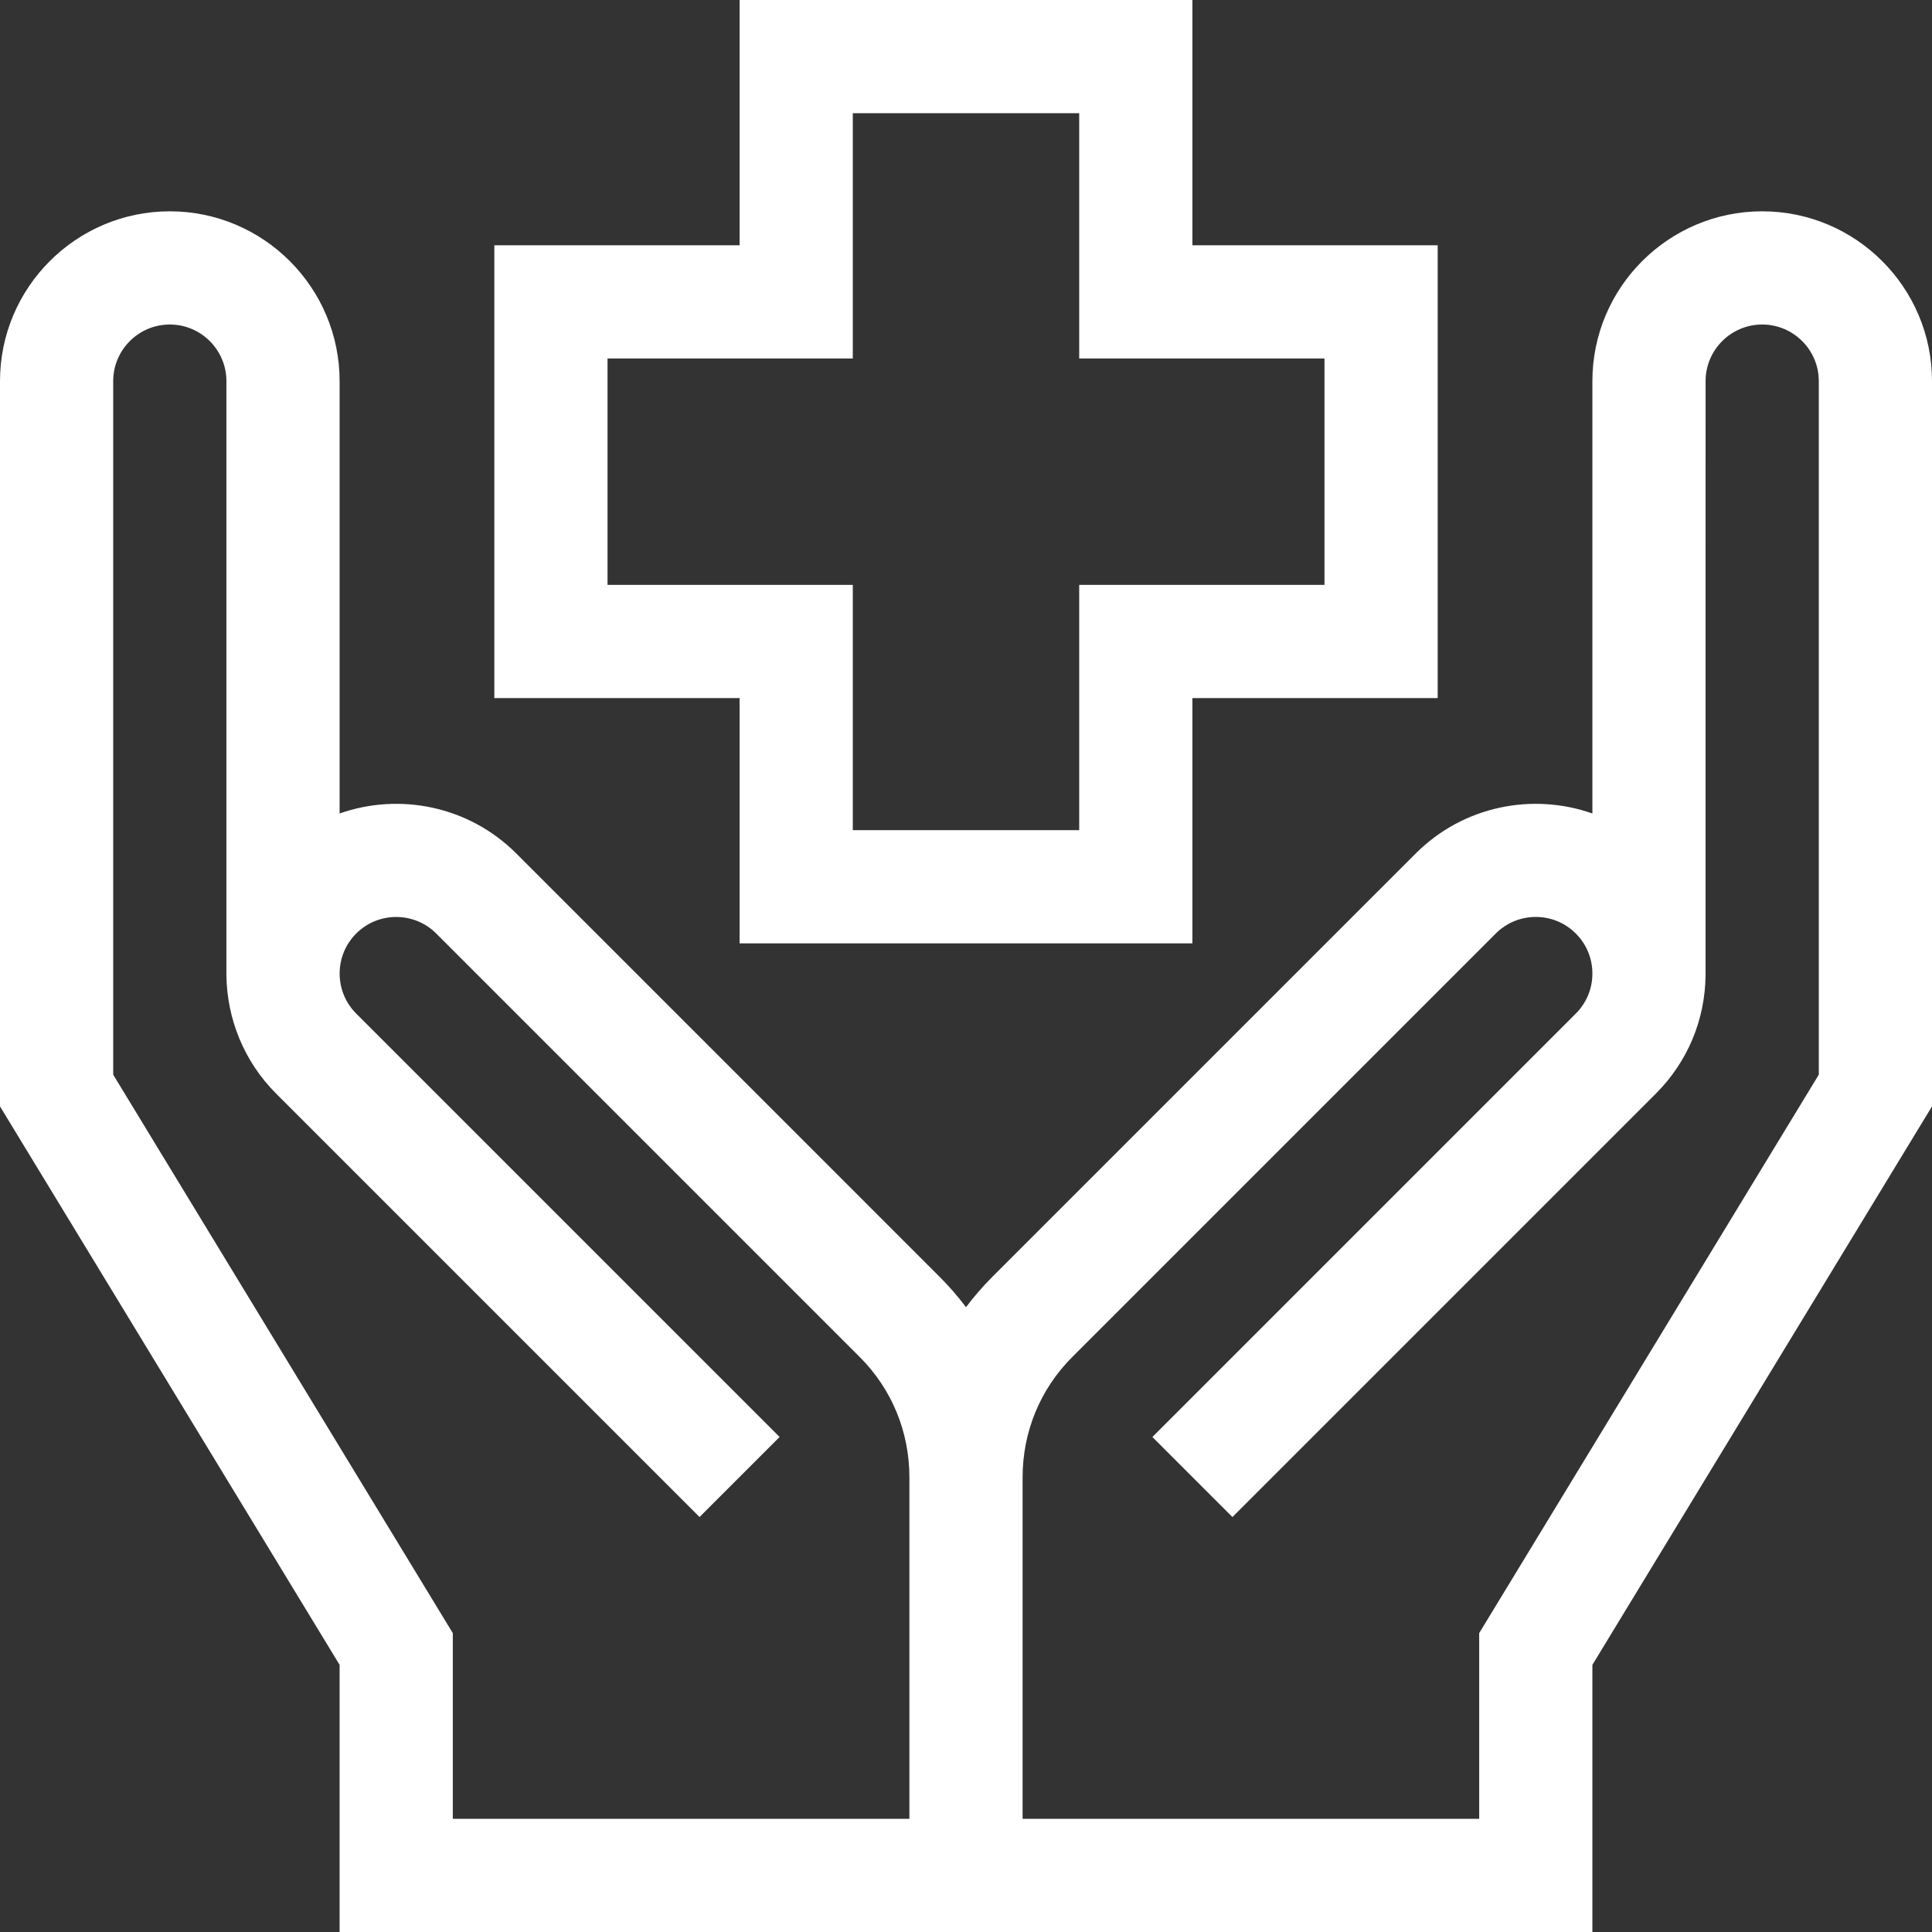
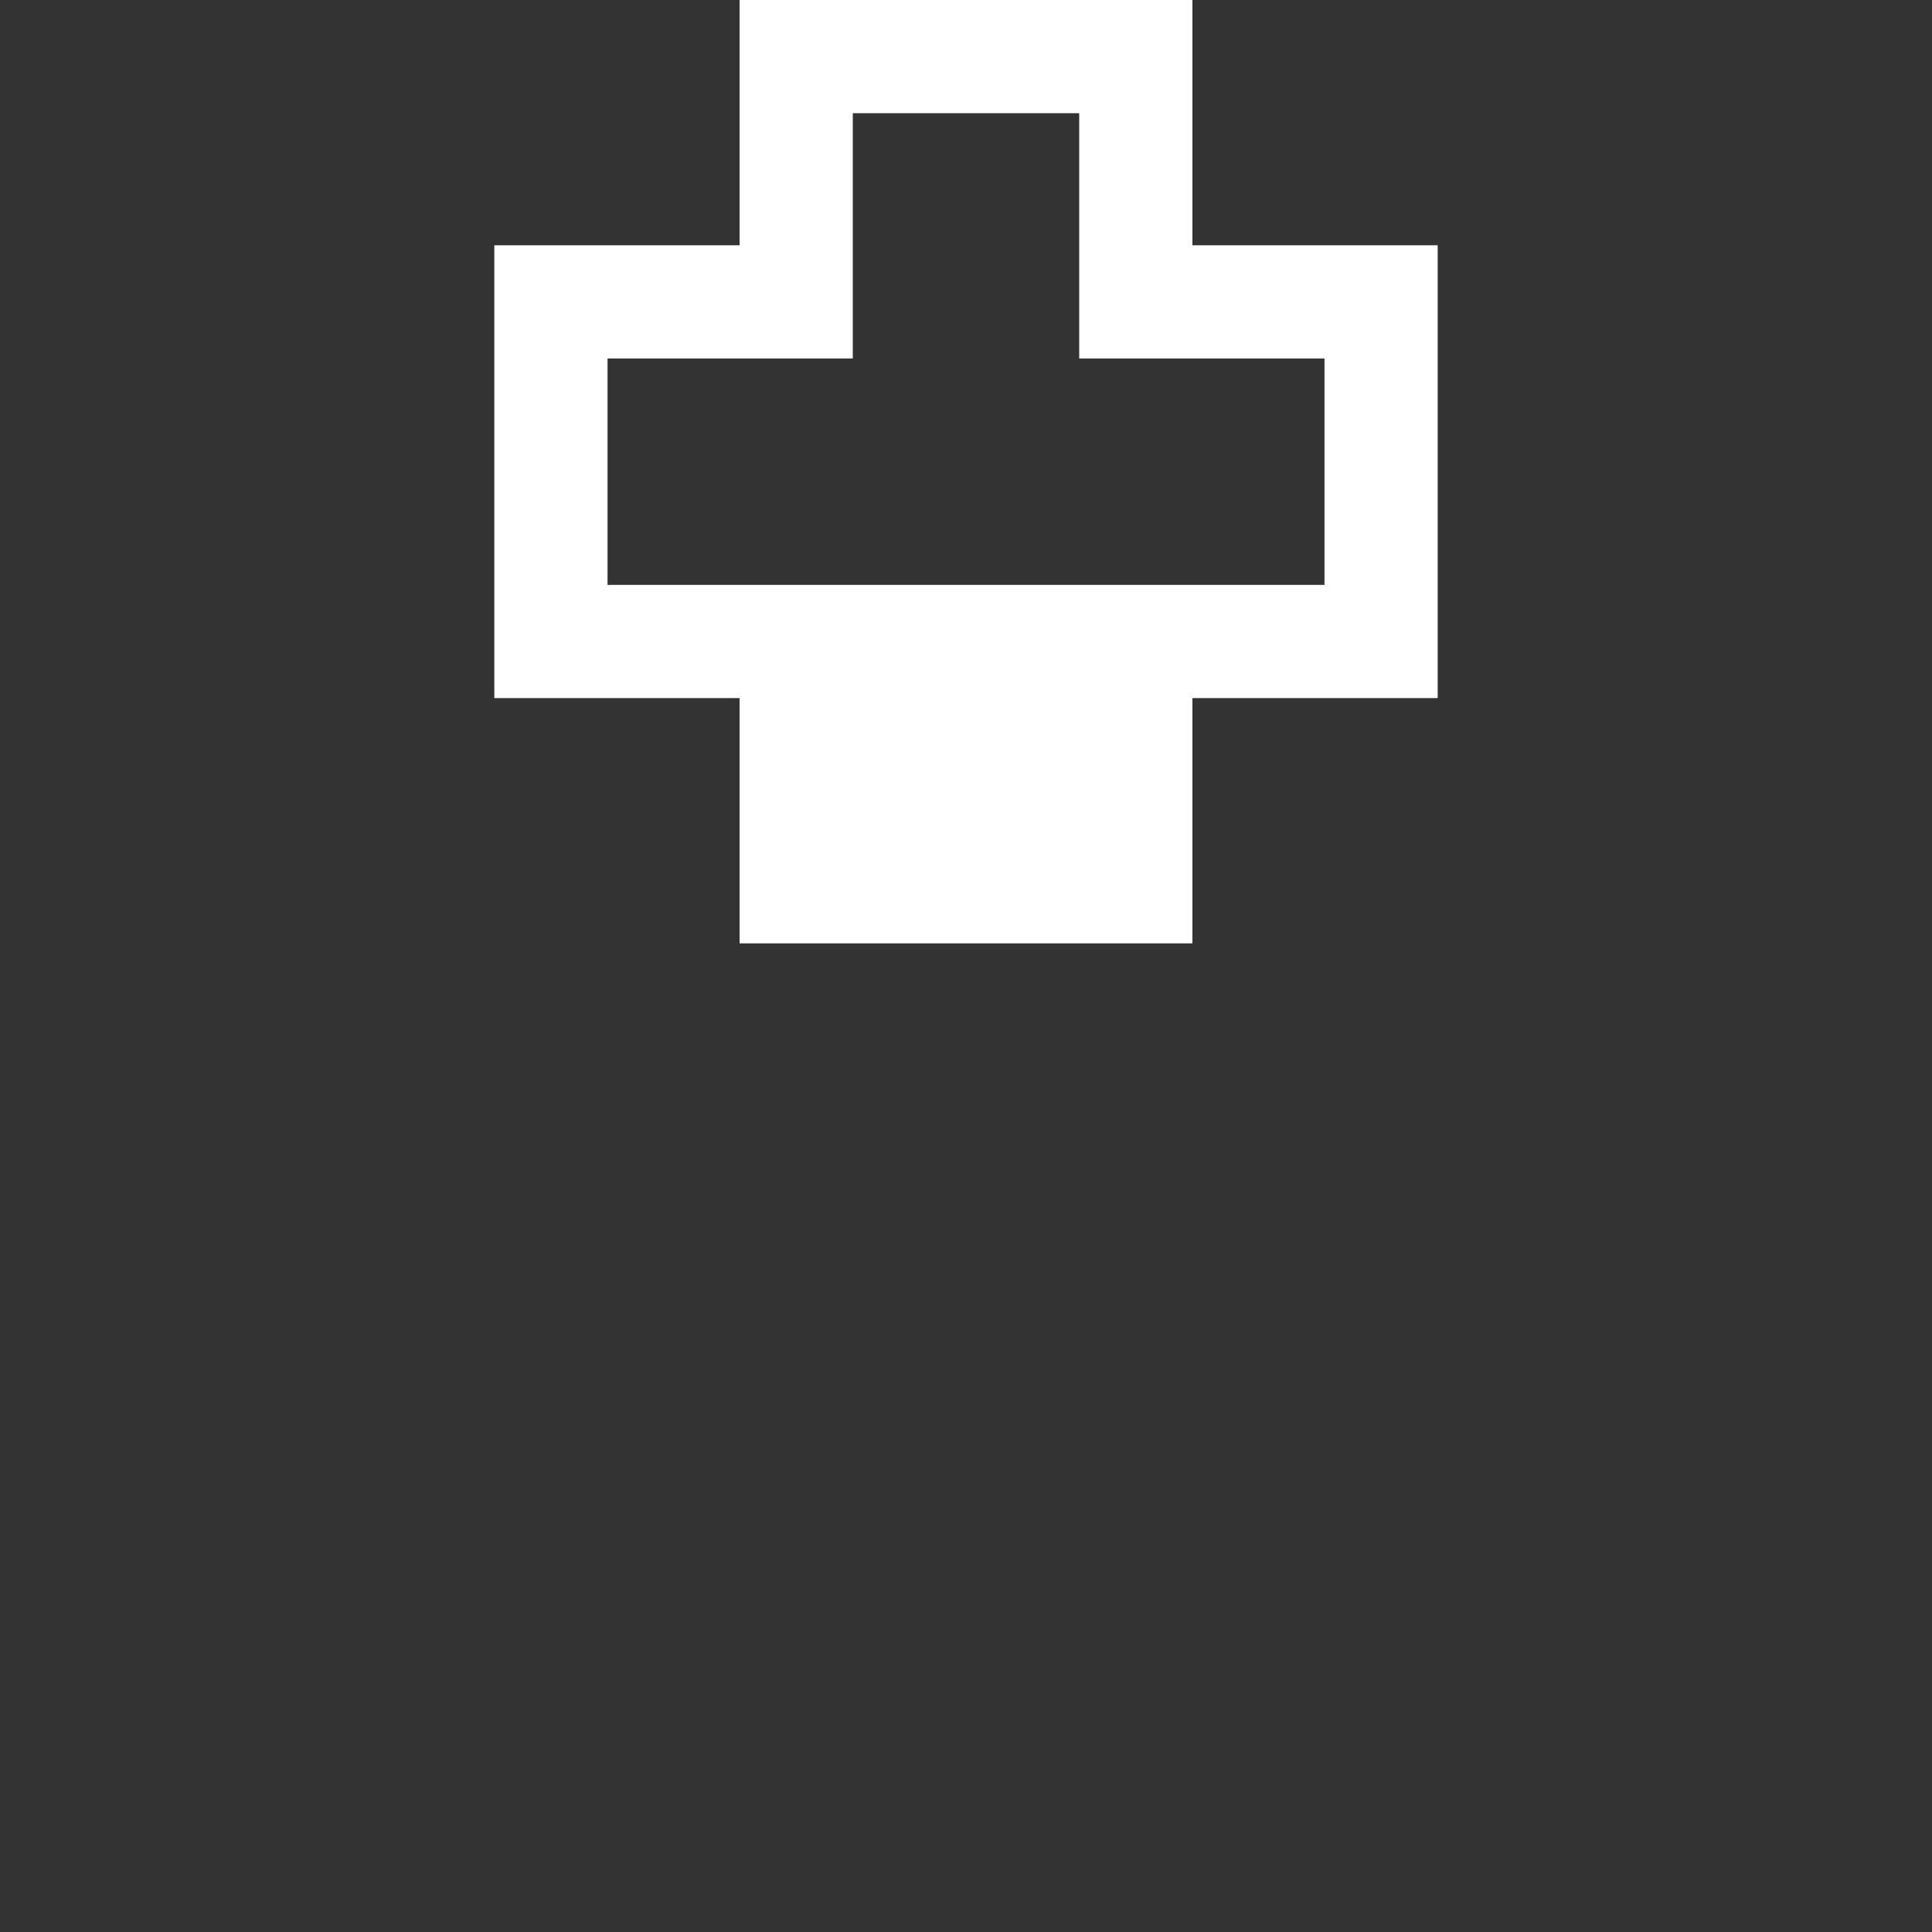
<svg xmlns="http://www.w3.org/2000/svg" width="512" height="512" viewBox="0 0 512 512" fill="none">
  <rect x="0" y="0" width="512" height="512" fill="#333333" stroke="none" />
  <g clip-path="url(#clip0_7333_299)">
-     <path d="M467 56C442.187 56 422 76.187 422 101V215.58C406.168 210.01 387.819 213.542 375.181 226.181L262.925 338.435C260.41 340.951 258.105 343.623 256 346.417C253.894 343.622 251.59 340.951 249.073 338.434L136.82 226.181C124.181 213.542 105.833 210.01 90 215.58V101C90 76.187 69.813 56 45 56C20.187 56 0 76.187 0 101V293.203L90 441.203V512H422V441.203L512 293.203V101C512 76.187 491.813 56 467 56ZM30 284.797V101C30 92.729 36.729 86 45 86C53.271 86 60 92.729 60 101V258.5C60.158 269.856 64.535 281.174 73.18 289.819L185.389 402.029L206.602 380.816L94.394 268.606C88.546 262.757 88.546 253.242 94.394 247.393C100.243 241.545 109.759 241.545 115.608 247.393L227.86 359.645C236.333 368.122 241 379.435 241 391.5V482H120V432.797L30 284.797ZM482 284.797L392 432.797V482H271V391.5C271 379.435 275.667 368.122 284.14 359.646L396.394 247.393C399.227 244.56 402.994 242.999 407 242.999C411.006 242.999 414.773 244.56 417.606 247.393C420.439 250.226 422 253.993 422 258C422 262.007 420.439 265.773 417.606 268.606L305.393 380.821L326.606 402.034L438.82 289.819C447.202 281.438 451.86 270.332 451.988 258.5C452 258.5 452 101 452 101C452 92.729 458.729 86 467 86C475.271 86 482 92.729 482 101V284.797Z" fill="white" />
-     <path d="M196 250H316V185H381V65H316V0H196V65H131V185H196V250ZM161 155V95H226V30H286V95H351V155H286V220H226V155H161Z" fill="white" />
+     <path d="M196 250H316V185H381V65H316V0H196V65H131V185H196V250ZM161 155V95H226V30H286V95H351V155H286H226V155H161Z" fill="white" />
  </g>
  <defs>
    <clipPath id="clip0_7333_299">
      <rect width="512" height="512" fill="white" />
    </clipPath>
  </defs>
</svg>